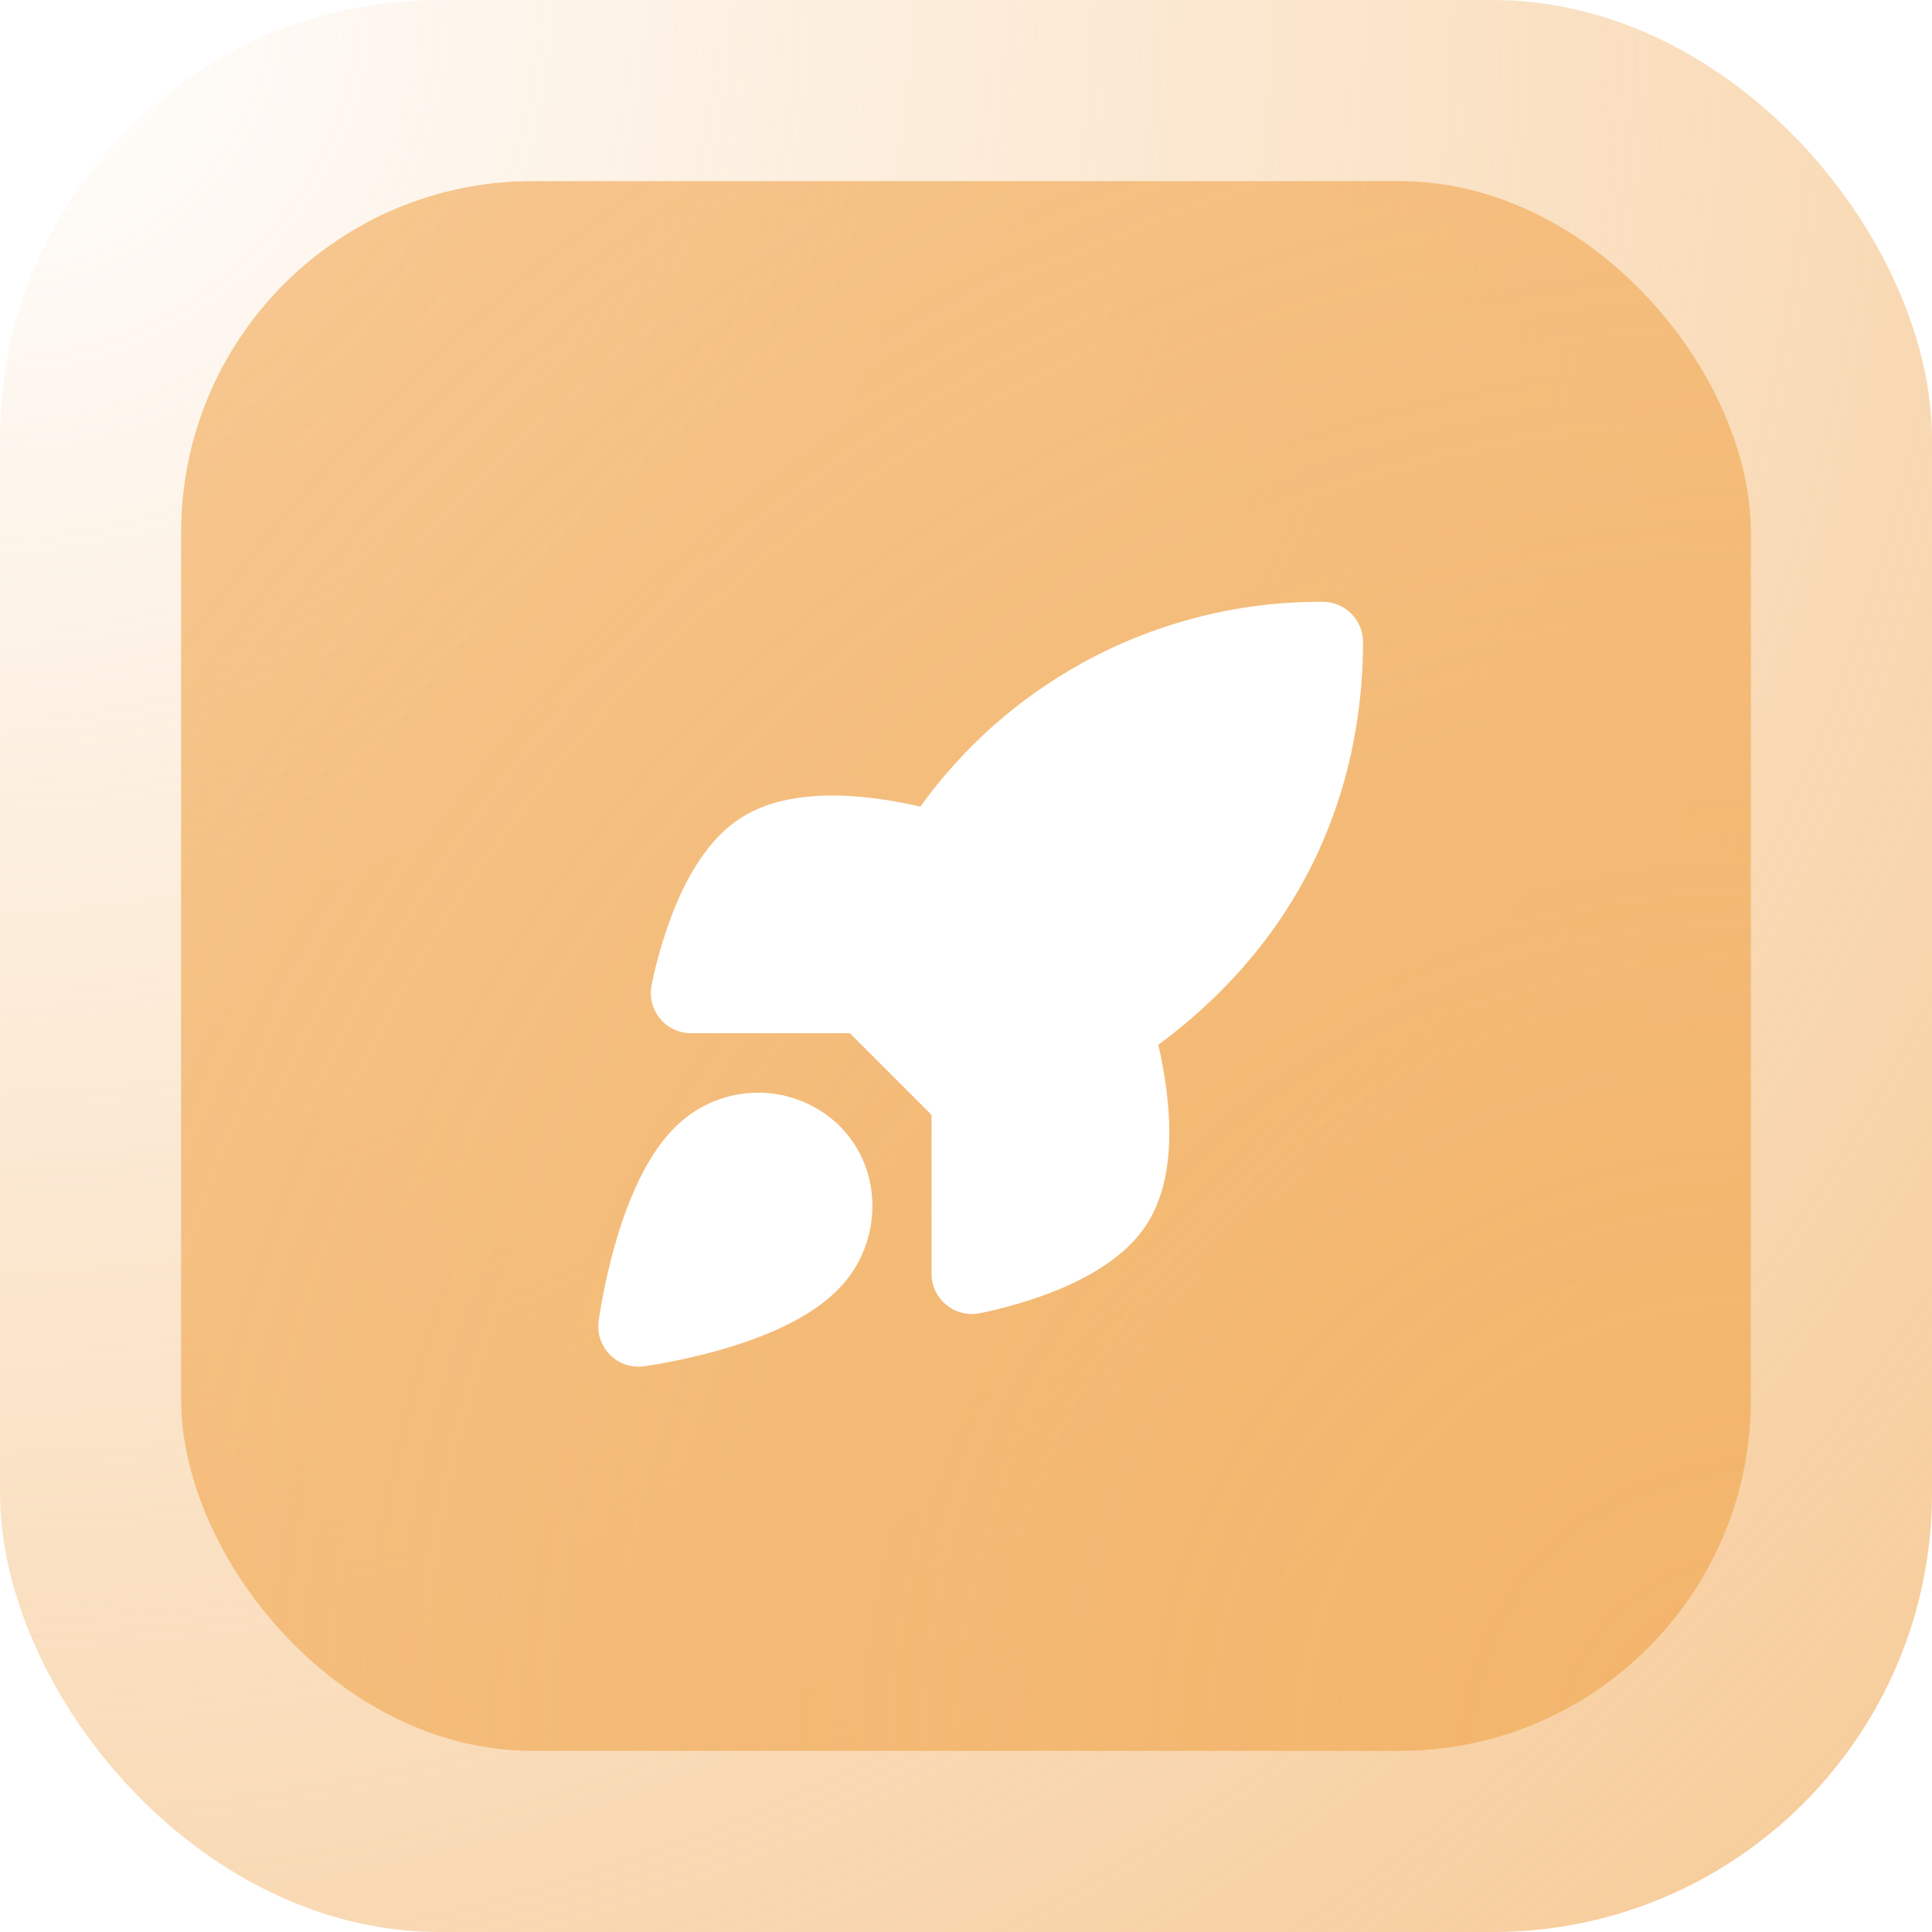
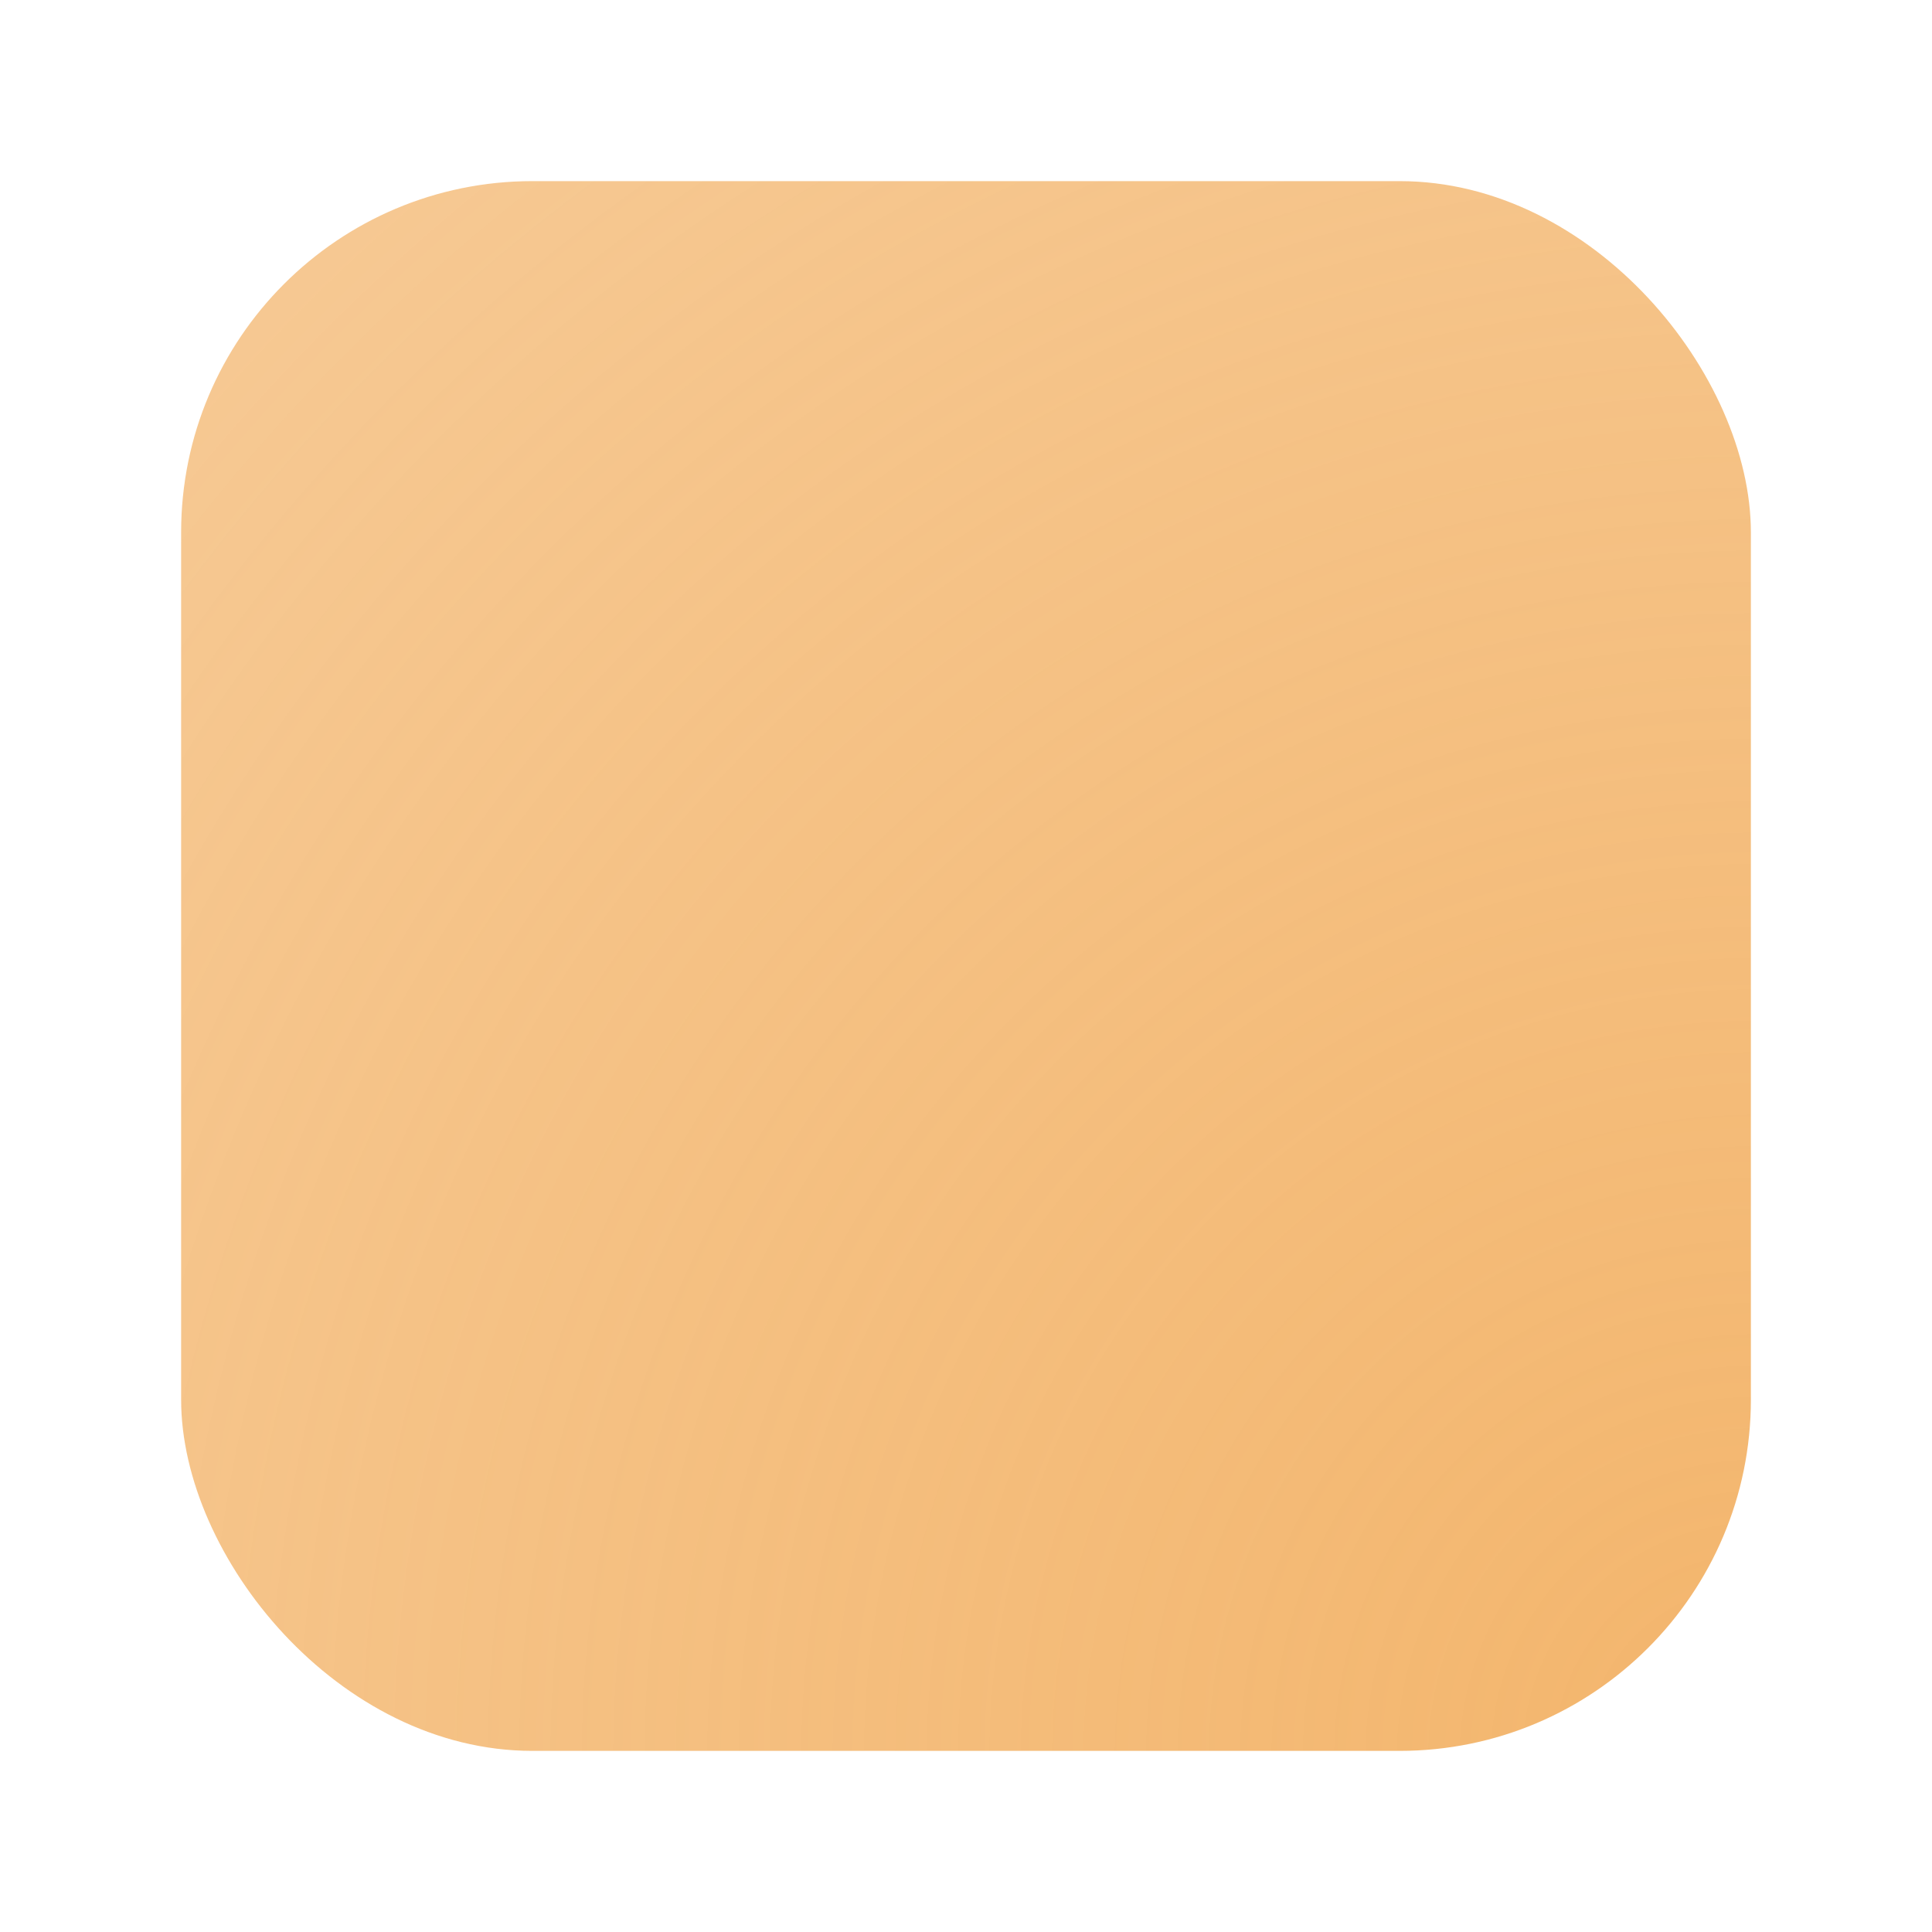
<svg xmlns="http://www.w3.org/2000/svg" fill="none" viewBox="0 0 44 44">
  <filter id="a" color-interpolation-filters="sRGB" filterUnits="userSpaceOnUse" height="23.417" width="23.416" x="10.625" y="10.708">
    <feFlood flood-opacity="0" result="BackgroundImageFix" />
    <feColorMatrix in="SourceAlpha" result="hardAlpha" type="matrix" values="0 0 0 0 0 0 0 0 0 0 0 0 0 0 0 0 0 0 127 0" />
    <feOffset dy="2" />
    <feGaussianBlur stdDeviation="1.5" />
    <feComposite in2="hardAlpha" operator="out" />
    <feColorMatrix type="matrix" values="0 0 0 0 0.075 0 0 0 0 0.075 0 0 0 0 0.075 0 0 0 0.24 0" />
    <feBlend in2="BackgroundImageFix" mode="normal" result="effect1_dropShadow_911_53473" />
    <feBlend in="SourceGraphic" in2="effect1_dropShadow_911_53473" mode="normal" result="shape" />
  </filter>
  <radialGradient id="b" cx="0" cy="0" gradientTransform="matrix(44 44 -44 44 0 0)" gradientUnits="userSpaceOnUse" r="1">
    <stop offset="0" stop-color="#f3b56c" stop-opacity="0" />
    <stop offset="1" stop-color="#f3b56c" stop-opacity=".72" />
  </radialGradient>
  <radialGradient id="c" cx="0" cy="0" gradientTransform="matrix(-35.75 -35.75 35.75 -35.75 39.875 39.875)" gradientUnits="userSpaceOnUse" r="1">
    <stop offset="0" stop-color="#f3b56c" />
    <stop offset="1" stop-color="#f3b56c" stop-opacity=".72" />
  </radialGradient>
  <rect fill="#fff" height="44" rx="10" width="44" />
-   <rect fill="url(#b)" height="44" rx="10" width="44" />
  <rect fill="url(#c)" height="35.75" rx="8" width="35.75" x="4.125" y="4.125" />
  <g clip-rule="evenodd" fill="#fff" fill-rule="evenodd" filter="url(#a)">
-     <path d="m17.345 22.887c-.655-.02-1.294.202-1.795.624-.439.369-.757.873-.989 1.348-.237.486-.417 1.009-.551 1.477-.135.47-.228.904-.288 1.219-.03.158-.052.288-.066.38-.007.046-.013.082-.017.108l-.004.03-.001.009-0.0.003-0.0.002c-.038.283.058.568.26.77.202.202.487.298.77.26l.004-.001.009-.001.031-.004c.026-.004.062-.009.108-.017.092-.015.222-.036.38-.067.315-.06.748-.153 1.219-.288.467-.134.99-.313 1.476-.551.475-.232.979-.55 1.348-.989.852-1.01.868-2.584-.129-3.568l-.011-.011c-.474-.452-1.099-.714-1.754-.734z" />
-     <path d="m21.546 27.713c.209.174.484.247.751.198l.005-.001.008-.002.027-.005c.022-.004.053-.011.091-.019.077-.016.185-.04.317-.073.261-.065.62-.165 1.009-.306.717-.26 1.773-.741 2.338-1.586l.001-.001c.332-.498.466-1.077.514-1.594.049-.525.015-1.056-.044-1.515-.05-.385-.119-.736-.183-1.014 4.031-2.988 4.662-6.915 4.662-9.172 0-.504-.407-.914-.911-.917-1.912-.012-3.796.466-5.472 1.387-1.464.805-2.726 1.925-3.698 3.277-.279-.065-.633-.135-1.022-.185-.459-.059-.99-.093-1.515-.044-.517.048-1.096.182-1.594.514l-.001.001c-.845.565-1.326 1.622-1.586 2.338-.141.389-.241.748-.306 1.009-.033.131-.057.239-.073.316-.008.039-.014.069-.019.092l-.005.027-.002.008-.001.003-0.0.002c-.049.267.024.543.198.751.174.209.432.329.704.329h3.616l1.86 1.86v3.616c0 .272.121.529.329.704z" />
-   </g>
+     </g>
</svg>